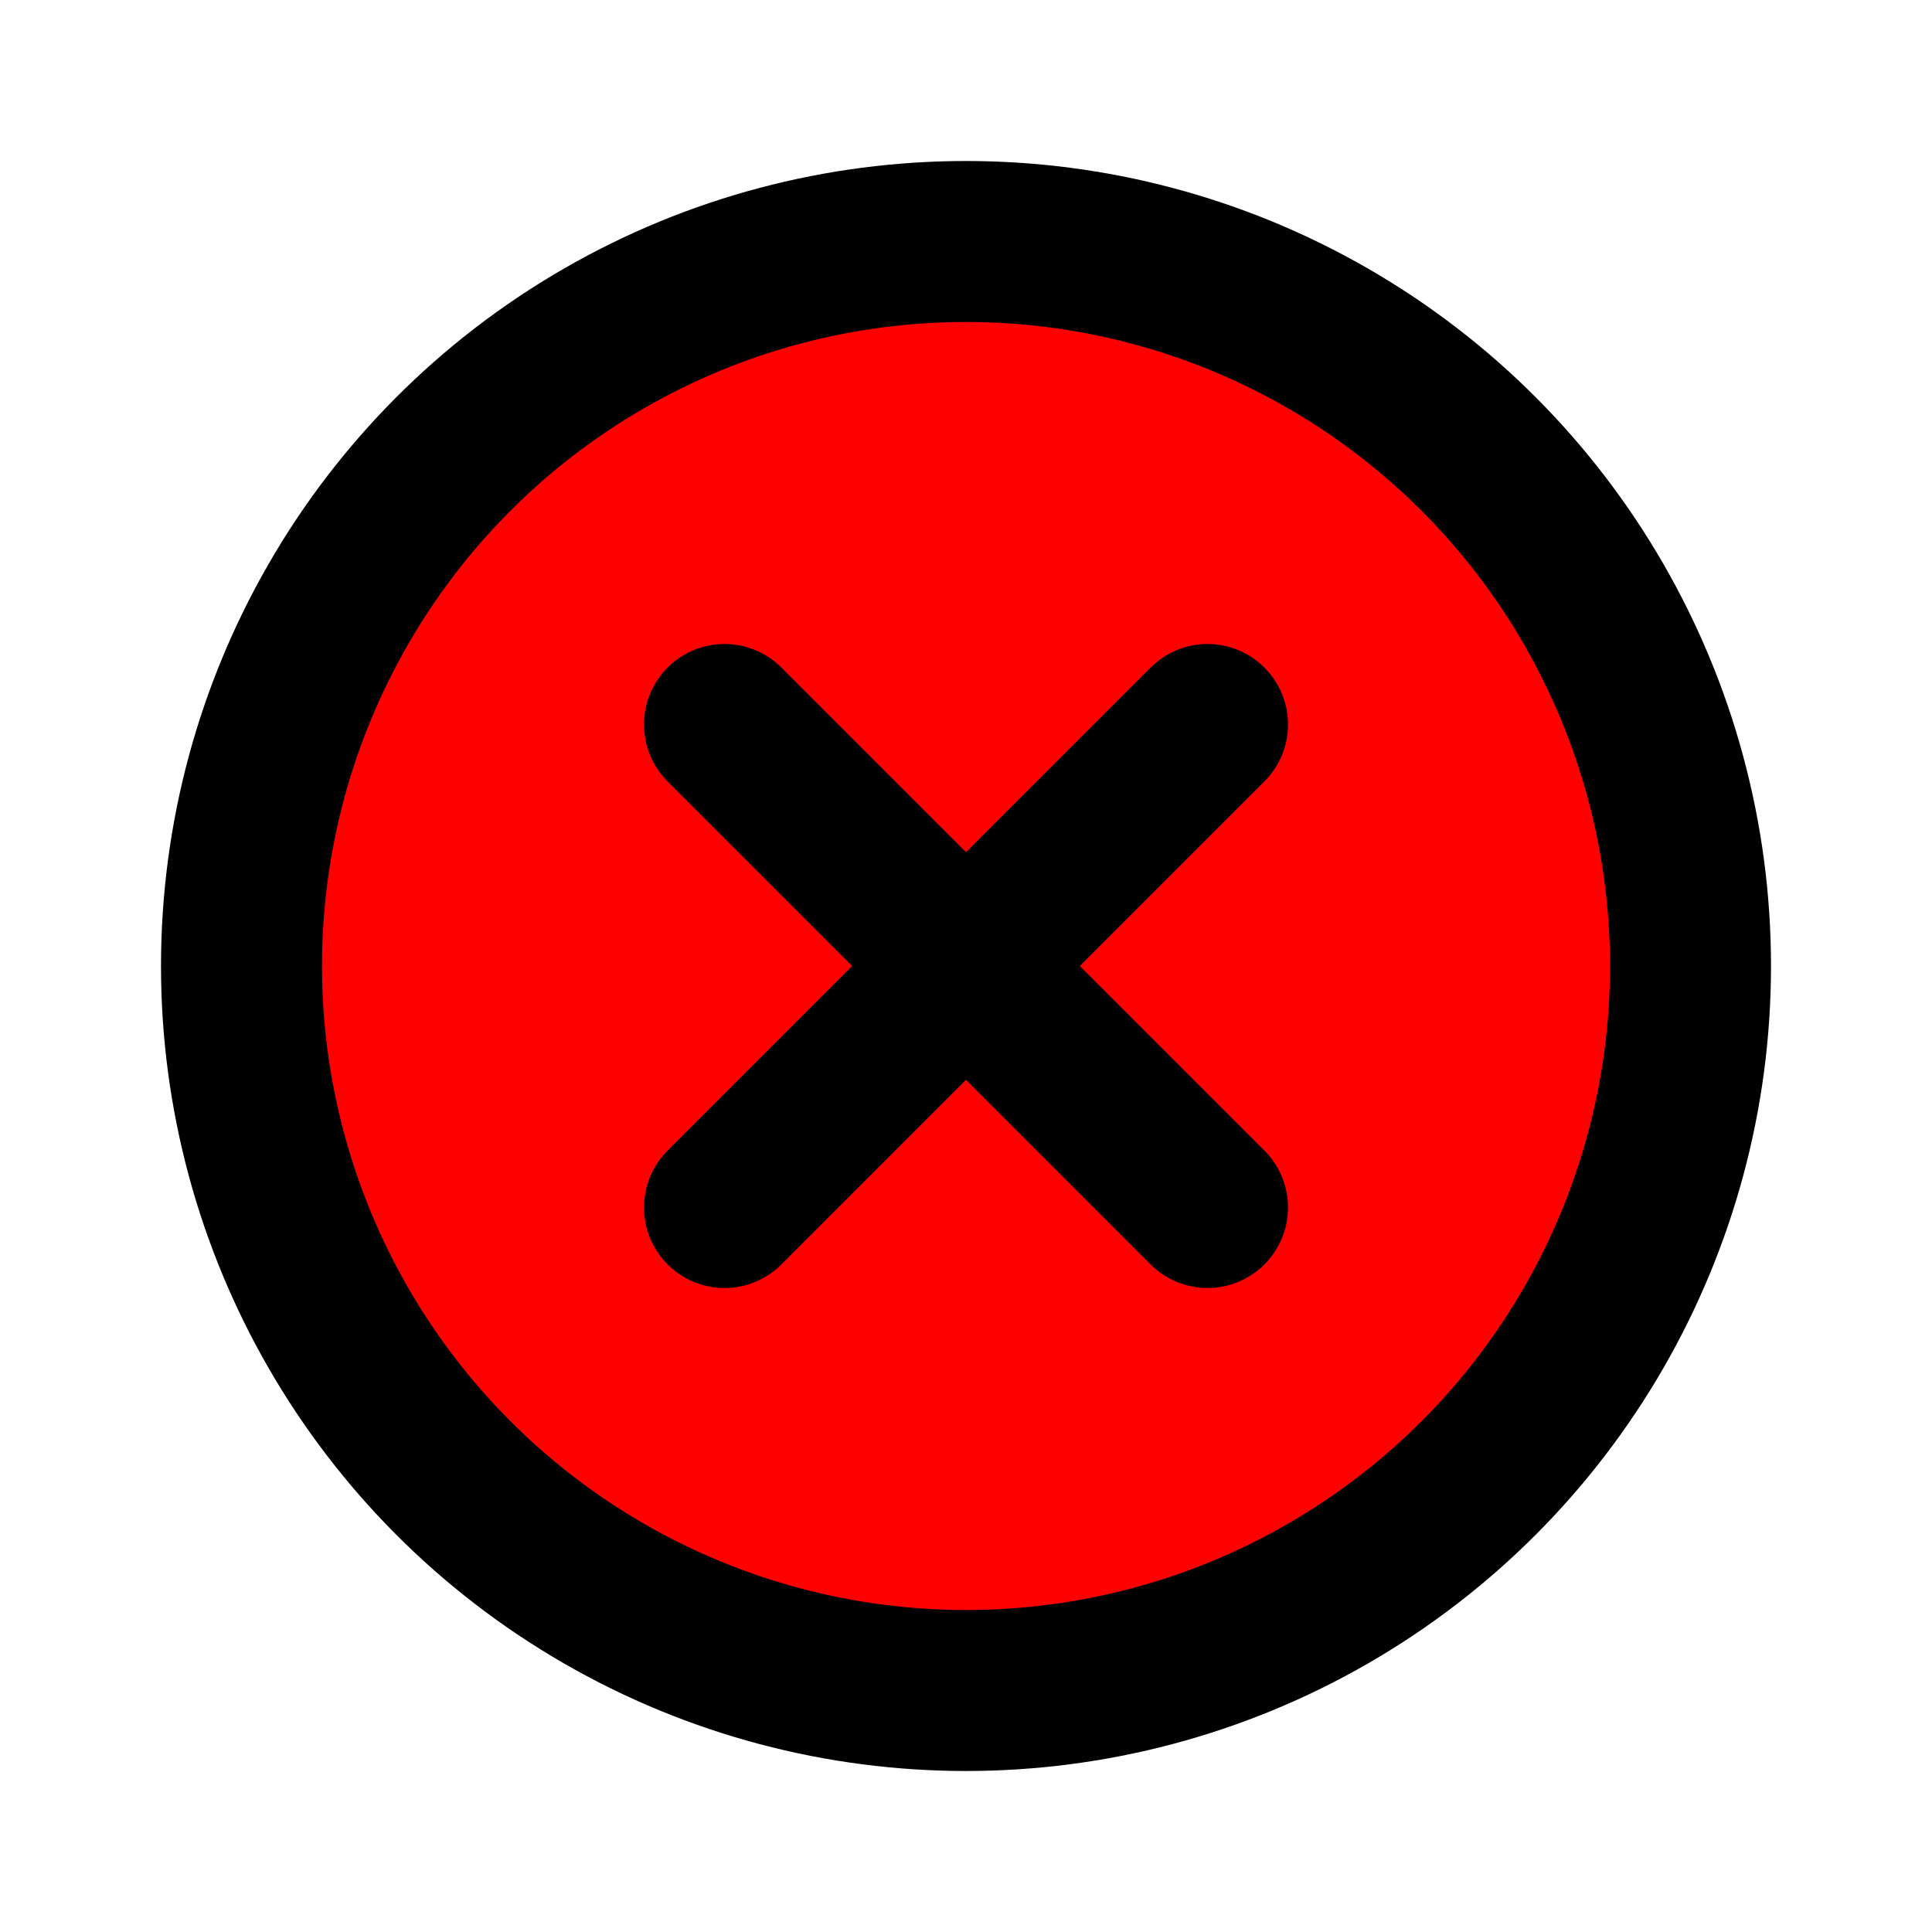
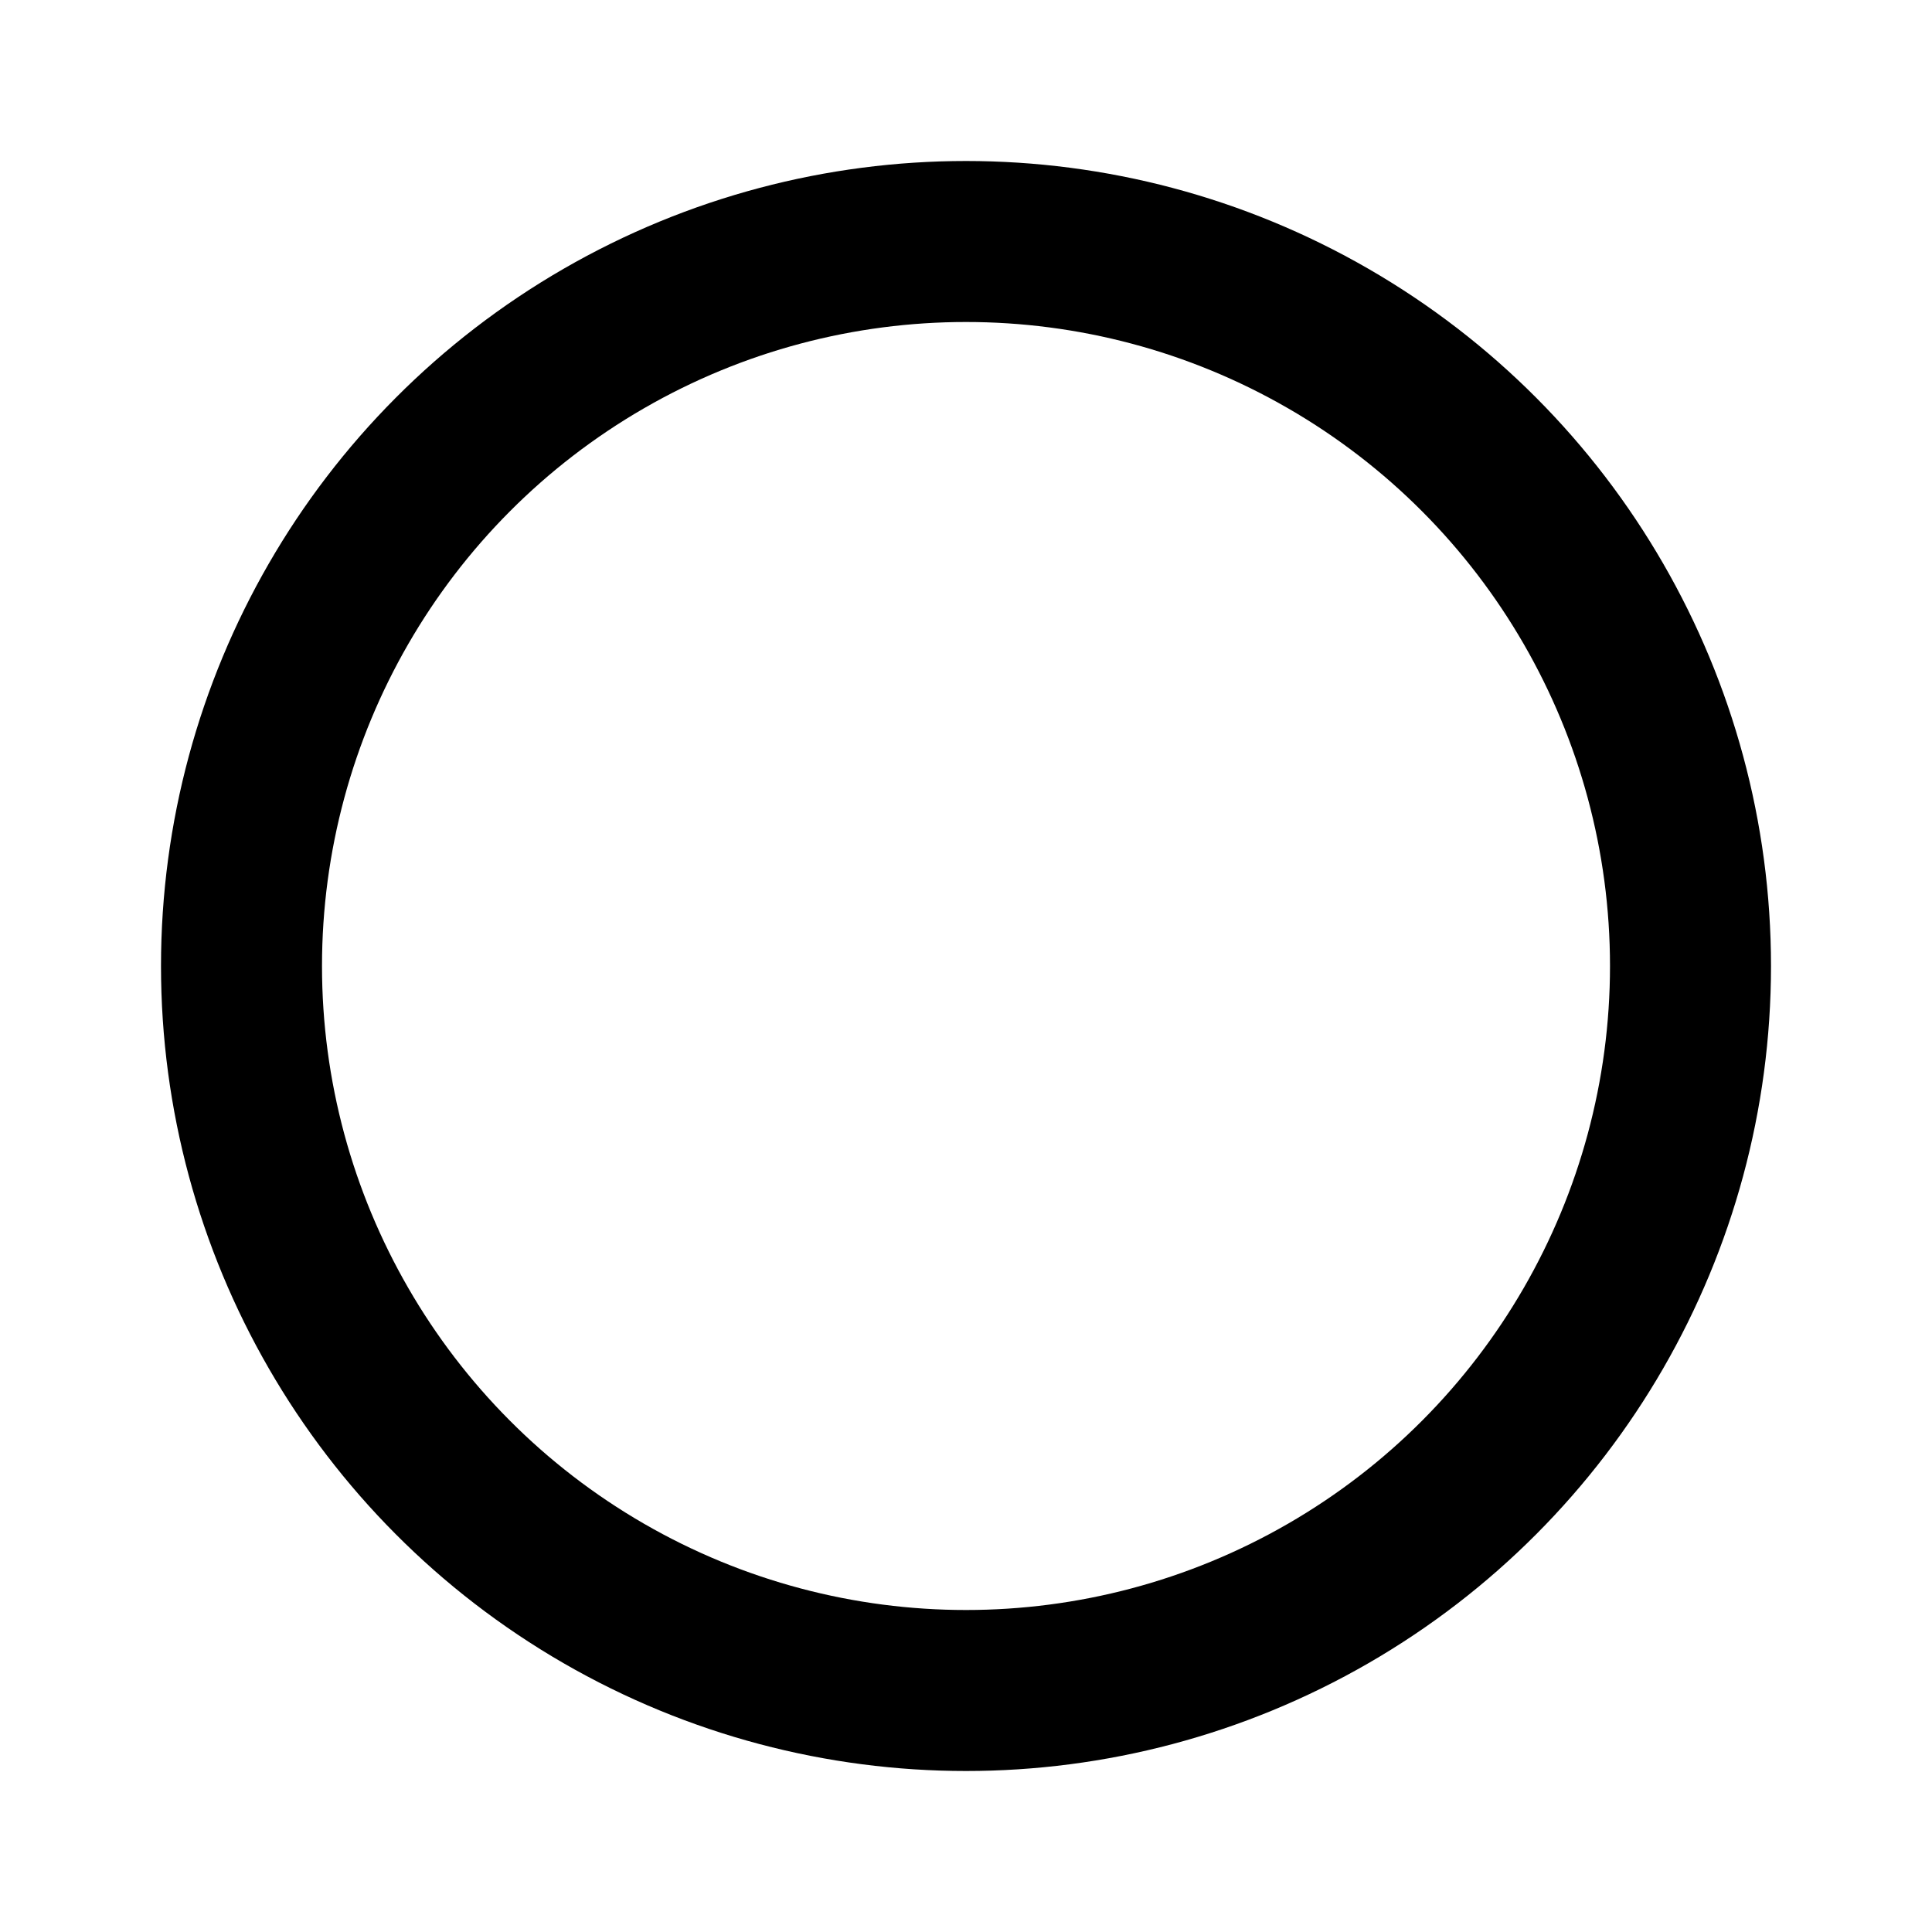
<svg xmlns="http://www.w3.org/2000/svg" fill="#000000" width="64px" height="64px" viewBox="0 0 24 24" id="cross-circle" data-name="Flat Line" class="icon flat-line">
  <g id="SVGRepo_bgCarrier" stroke-width="0" />
  <g id="SVGRepo_tracerCarrier" stroke-linecap="round" stroke-linejoin="round" />
  <g id="SVGRepo_iconCarrier">
-     <circle id="secondary" cx="12" cy="12" r="9" style="fill: #FF0000; stroke-width: 2;" />
-     <line id="primary" x1="15" y1="15" x2="9" y2="9" style="fill: none; stroke: #000000; stroke-linecap: round; stroke-linejoin: round; stroke-width: 2;" />
-     <line id="primary-2" data-name="primary" x1="9" y1="15" x2="15" y2="9" style="fill: none; stroke: #000000; stroke-linecap: round; stroke-linejoin: round; stroke-width: 2;" />
    <circle id="primary-3" data-name="primary" cx="12" cy="12" r="9" style="fill: none; stroke: #000000; stroke-linecap: round; stroke-linejoin: round; stroke-width: 2;" />
  </g>
</svg>